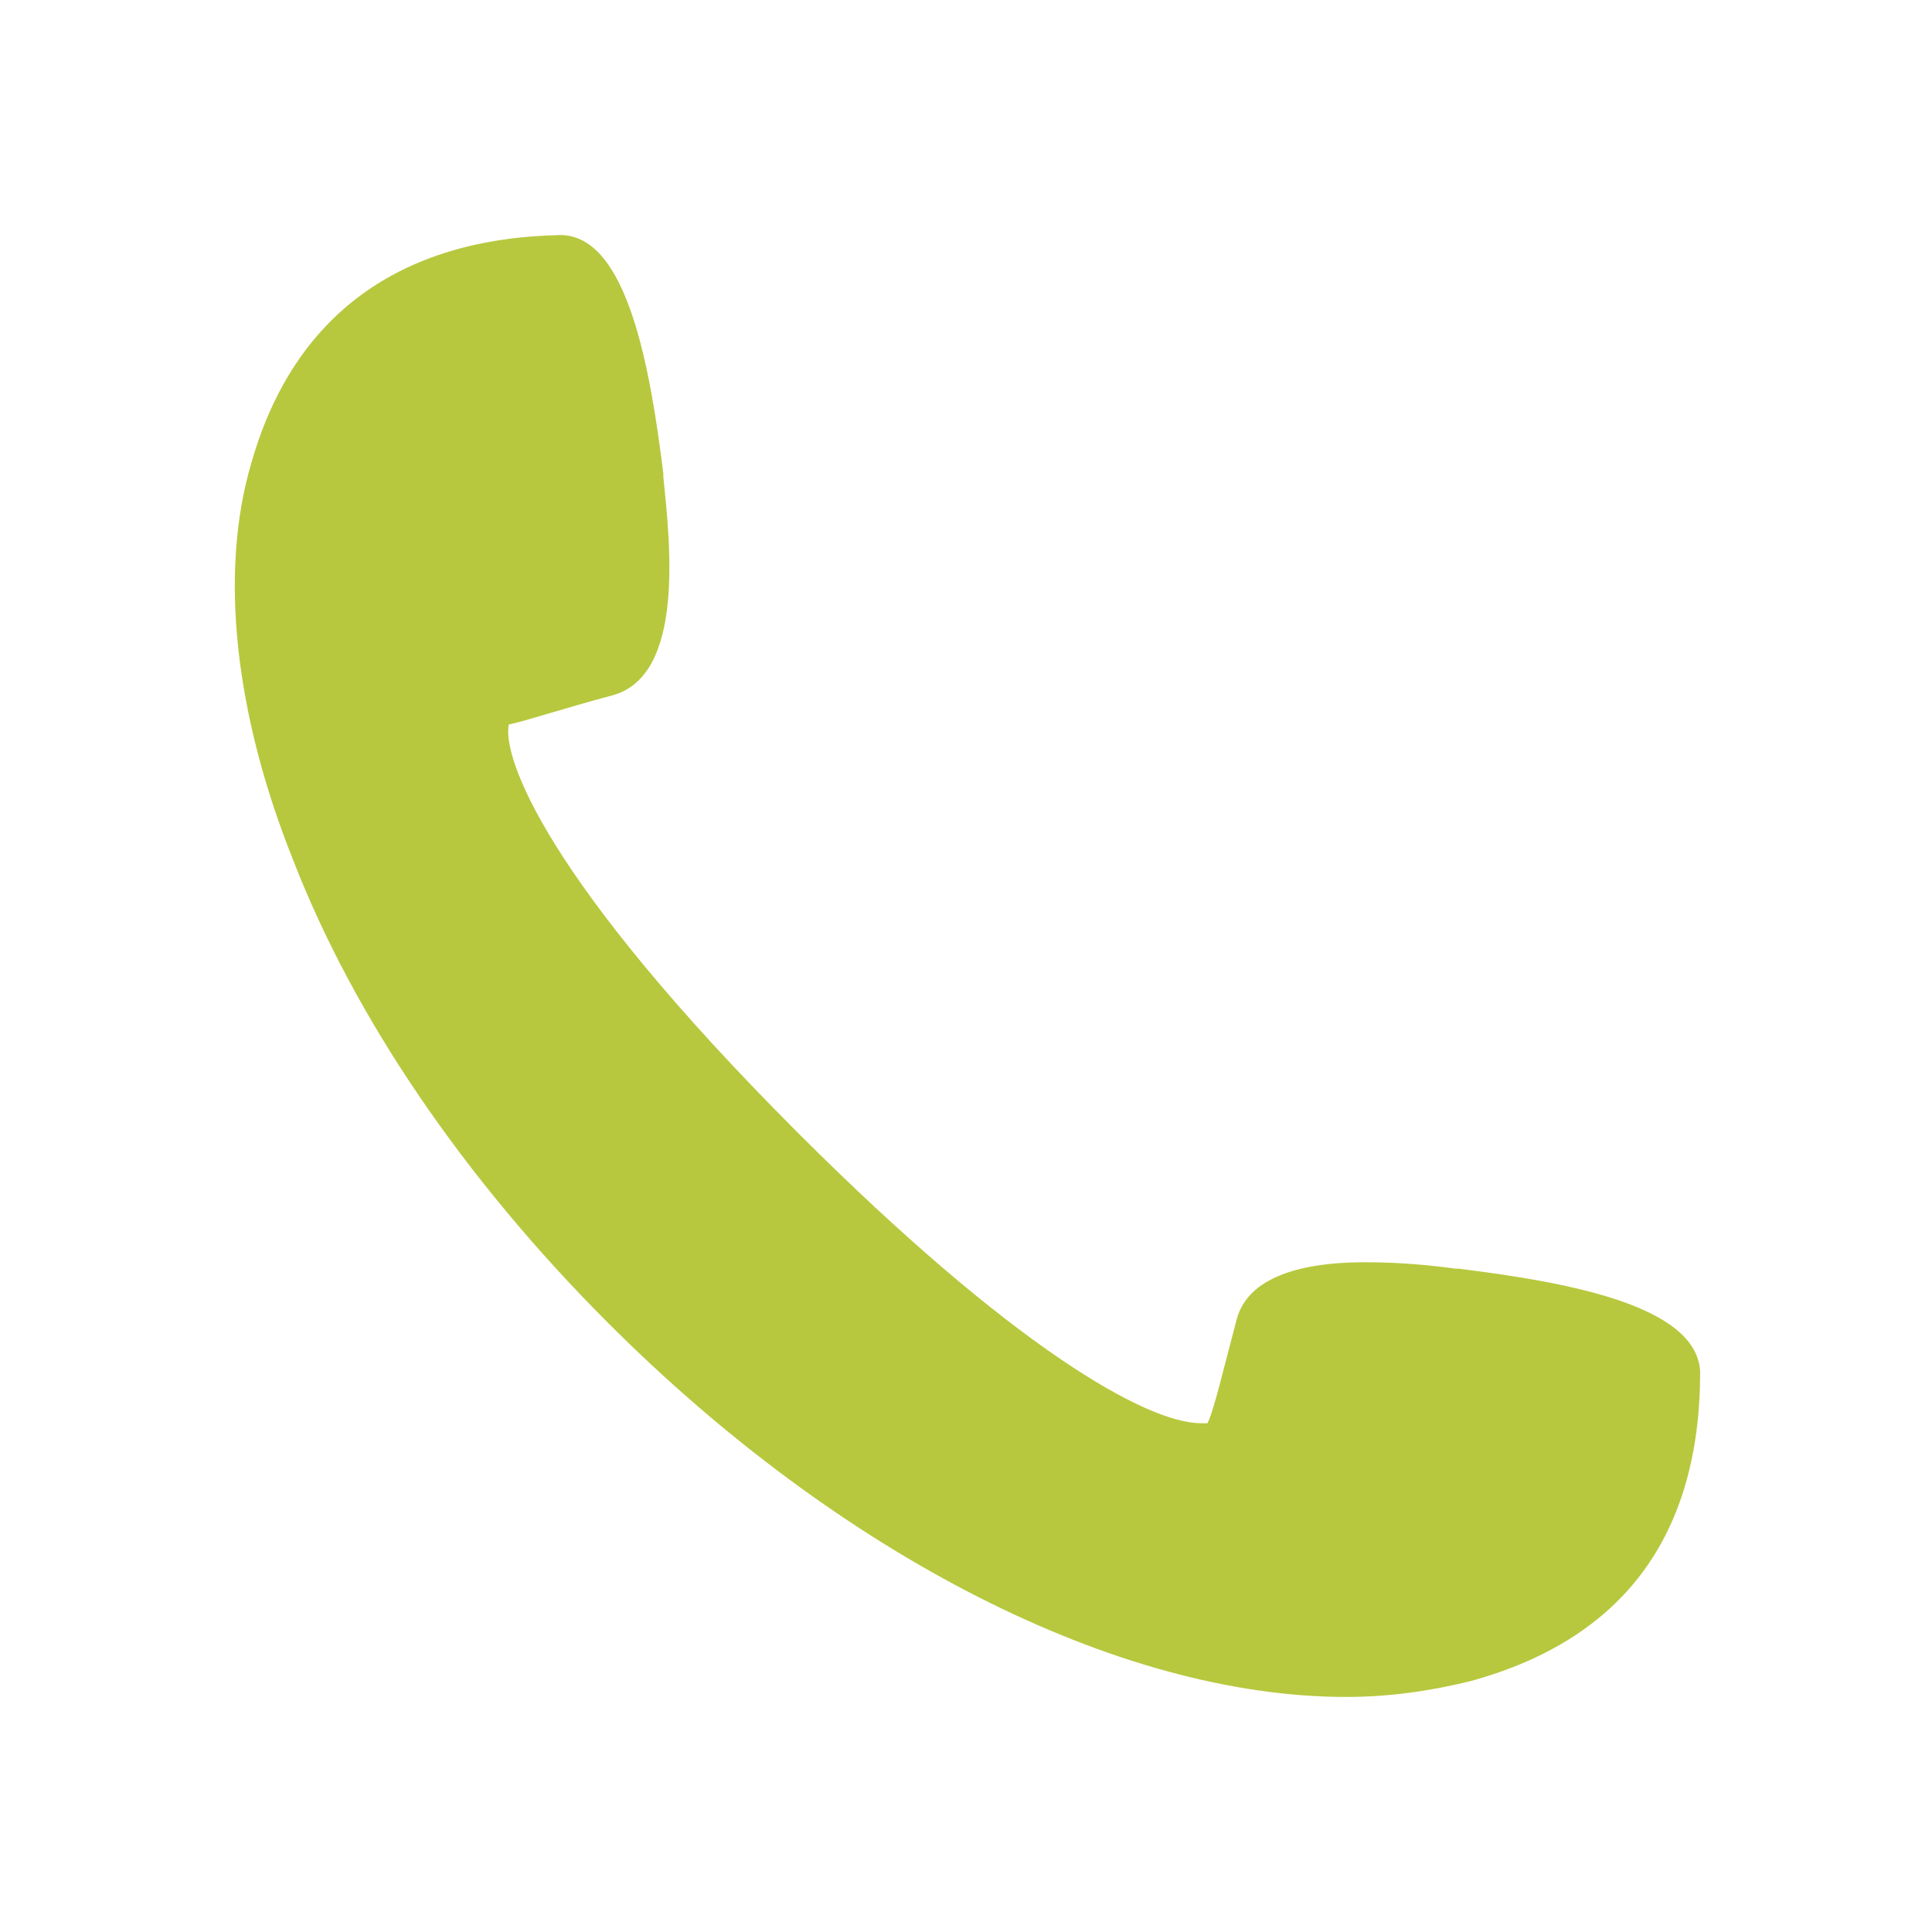
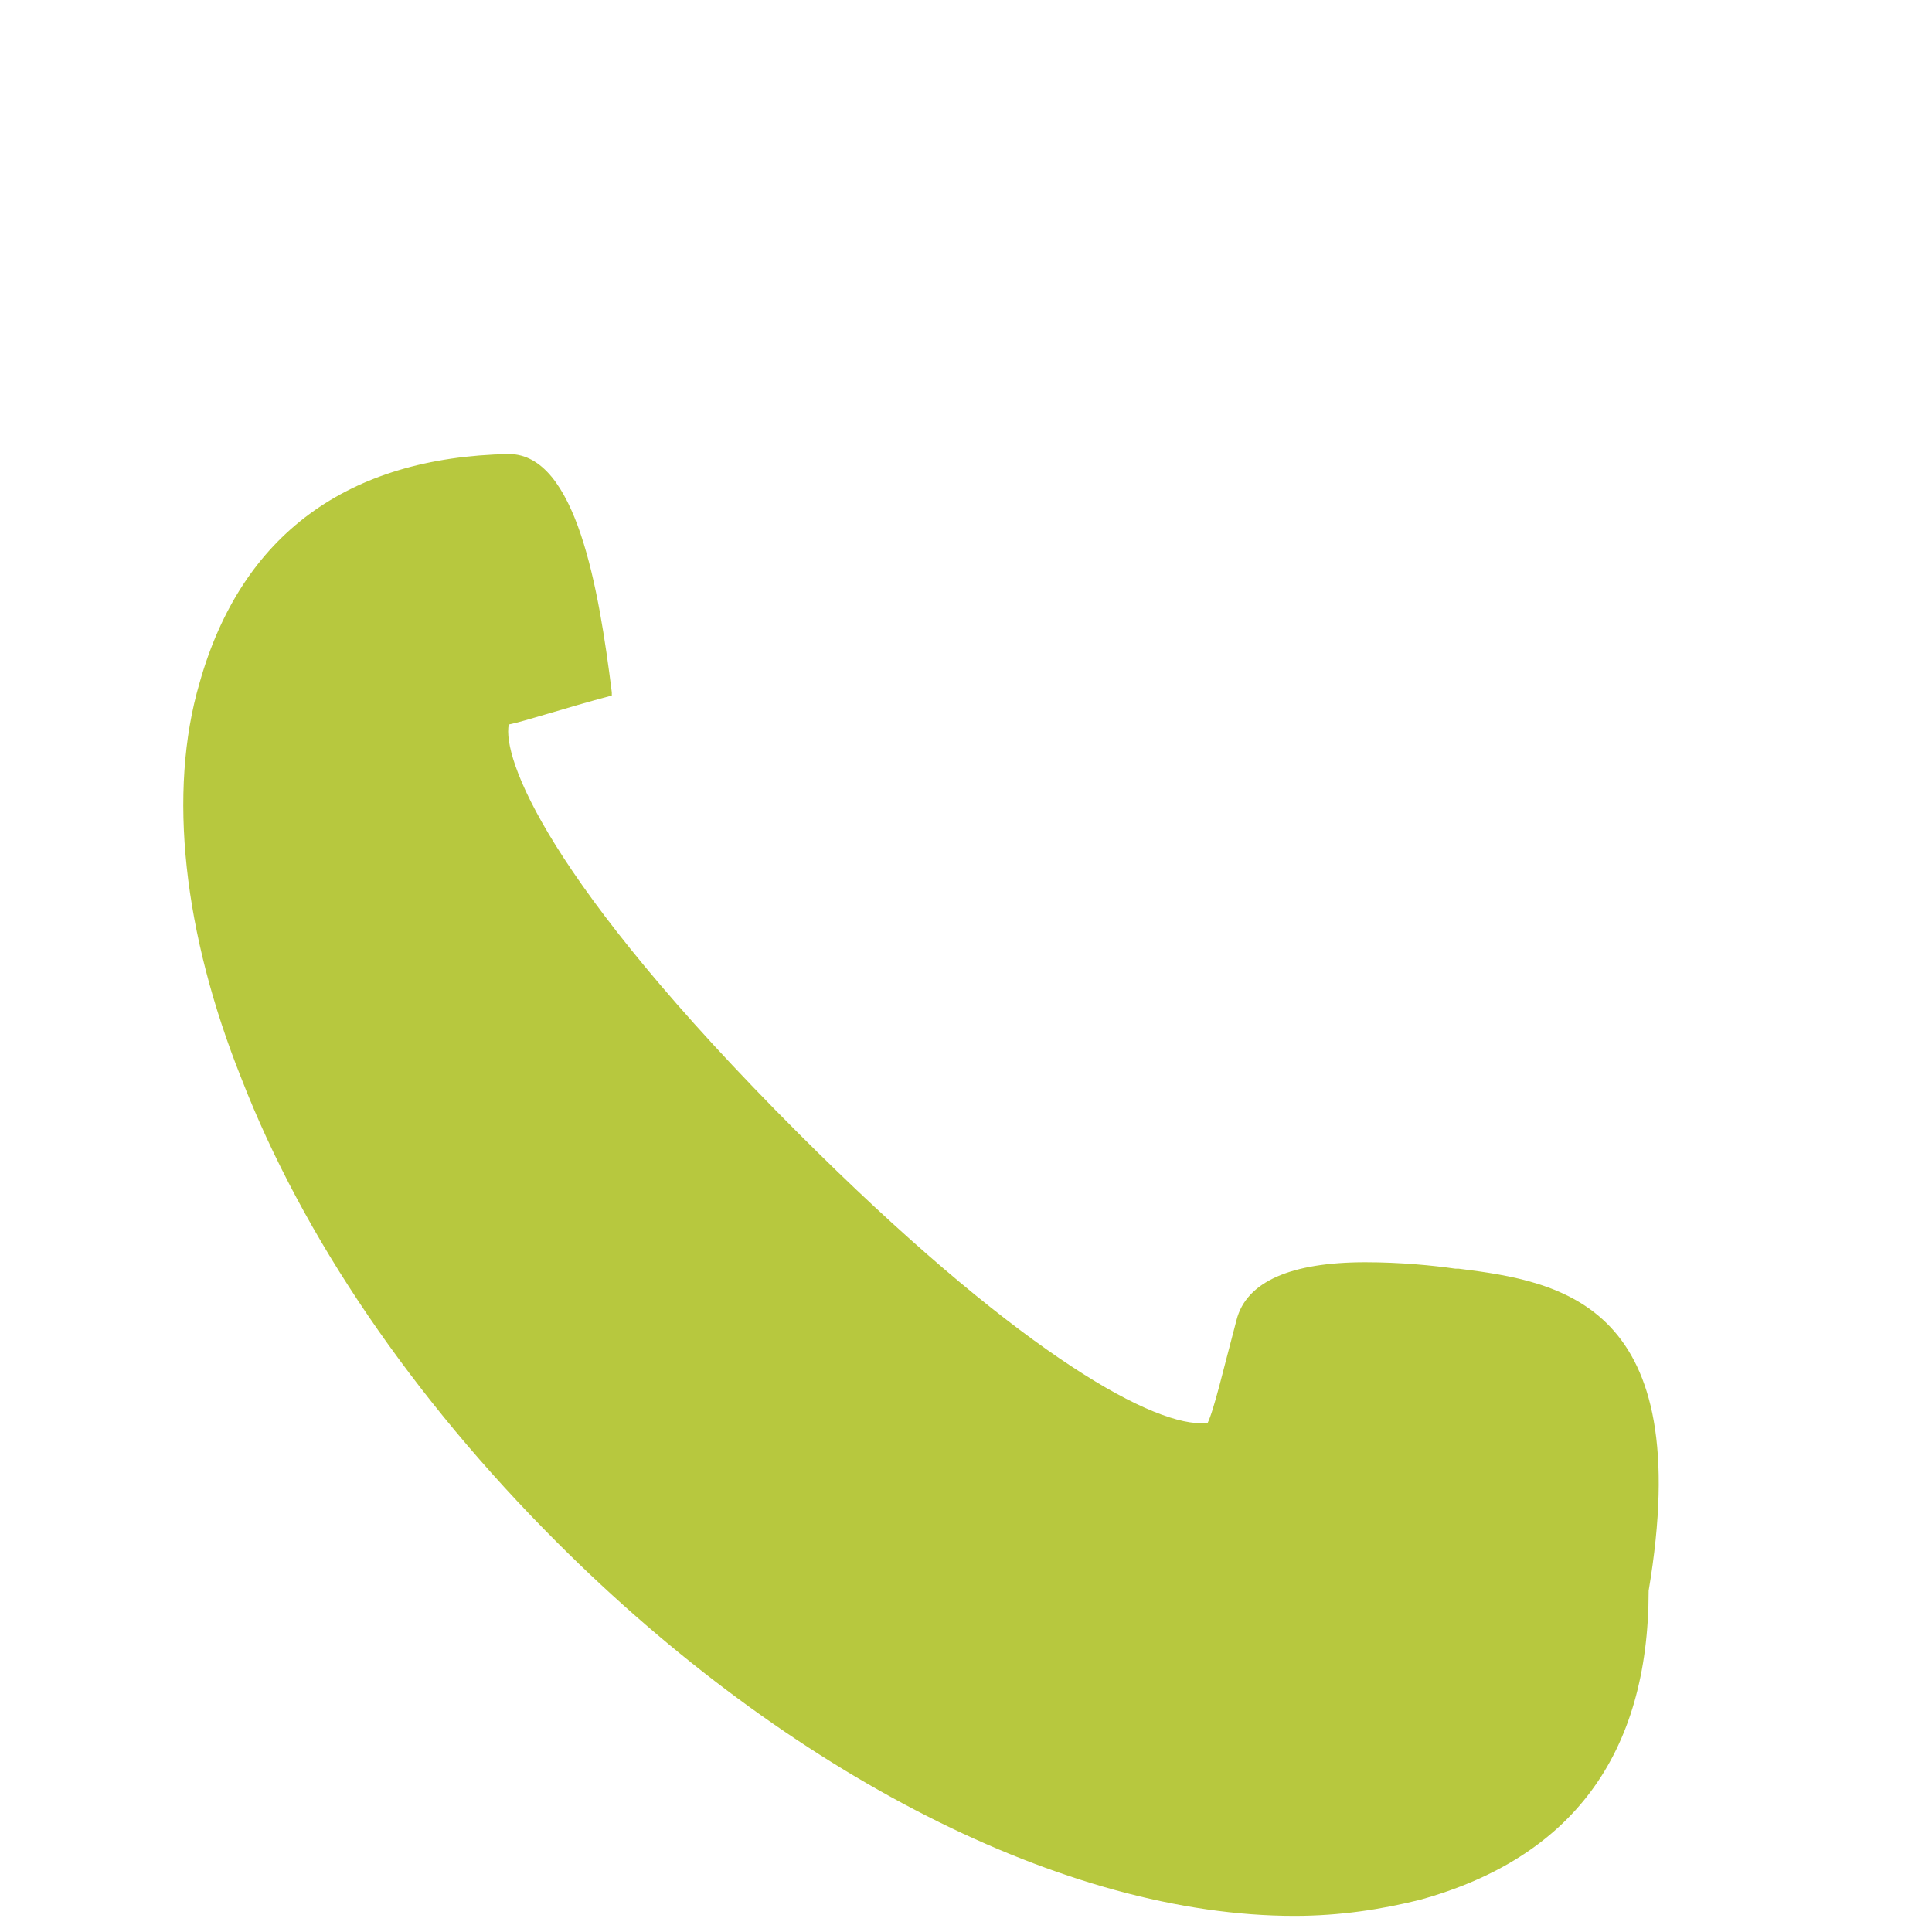
<svg xmlns="http://www.w3.org/2000/svg" version="1.1" id="Layer_1" x="0px" y="0px" viewBox="0 0 60 60" style="enable-background:new 0 0 60 60;" xml:space="preserve">
  <style type="text/css">
	.st0{fill:#B7C83E;}
</style>
-   <path class="st0" d="M45.3,39.4l-0.1,0c-0.7-0.1-1.7-0.2-2.8-0.2c-2.3,0-3.7,0.6-4,1.8c-0.4,1.5-0.7,2.8-0.9,3.2c-0.1,0-0.1,0-0.2,0  c-1.7,0-5.9-2.4-12.5-9c-7.9-7.9-9.2-11.7-9-12.7c0.5-0.1,1.7-0.5,3.2-0.9c2.3-0.6,1.8-4.8,1.6-6.8l0-0.1c-0.4-3.2-1.1-7.4-3.2-7.4  c-5,0.1-8.3,2.5-9.6,7.1c-1,3.4-0.5,7.8,1.3,12.3c1.9,4.9,5.3,9.9,9.8,14.4c7.2,7.2,15.8,11.6,22.9,11.6c1.4,0,2.7-0.2,3.9-0.5  c4.7-1.3,7.1-4.5,7.1-9.6C52.7,40.5,48.5,39.8,45.3,39.4" />
+   <path class="st0" d="M45.3,39.4l-0.1,0c-0.7-0.1-1.7-0.2-2.8-0.2c-2.3,0-3.7,0.6-4,1.8c-0.4,1.5-0.7,2.8-0.9,3.2c-0.1,0-0.1,0-0.2,0  c-1.7,0-5.9-2.4-12.5-9c-7.9-7.9-9.2-11.7-9-12.7c0.5-0.1,1.7-0.5,3.2-0.9l0-0.1c-0.4-3.2-1.1-7.4-3.2-7.4  c-5,0.1-8.3,2.5-9.6,7.1c-1,3.4-0.5,7.8,1.3,12.3c1.9,4.9,5.3,9.9,9.8,14.4c7.2,7.2,15.8,11.6,22.9,11.6c1.4,0,2.7-0.2,3.9-0.5  c4.7-1.3,7.1-4.5,7.1-9.6C52.7,40.5,48.5,39.8,45.3,39.4" />
</svg>